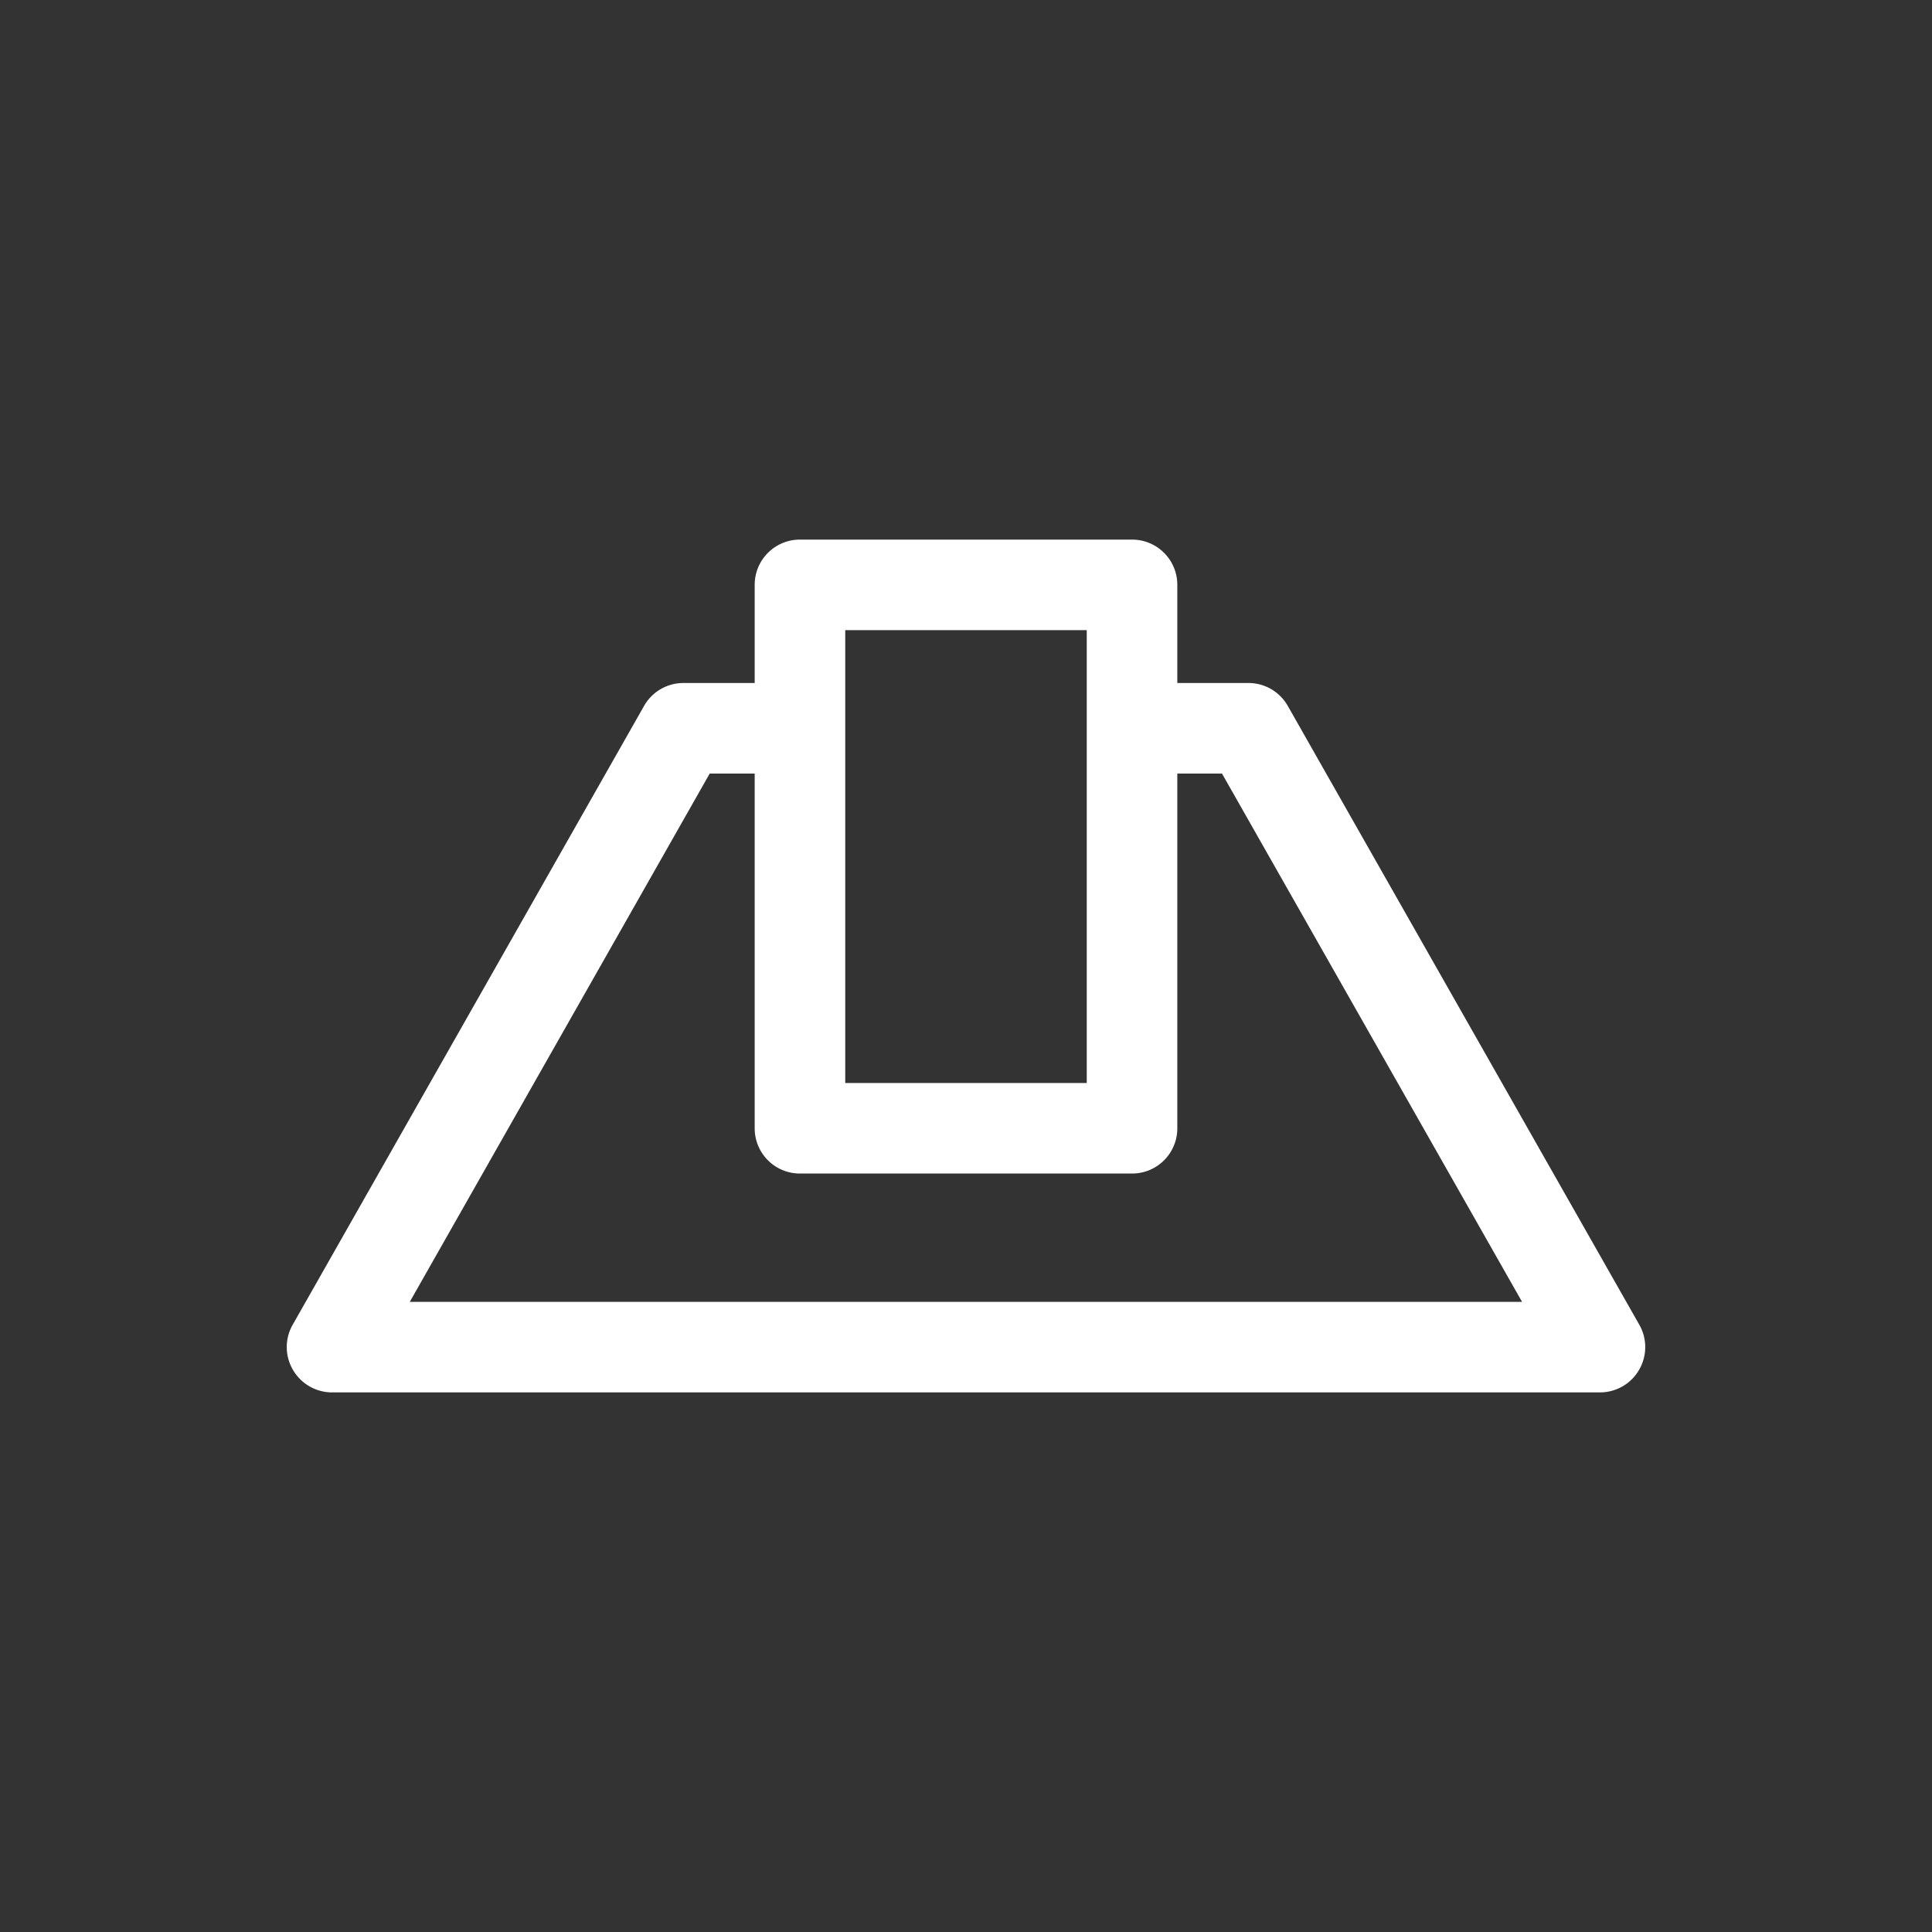
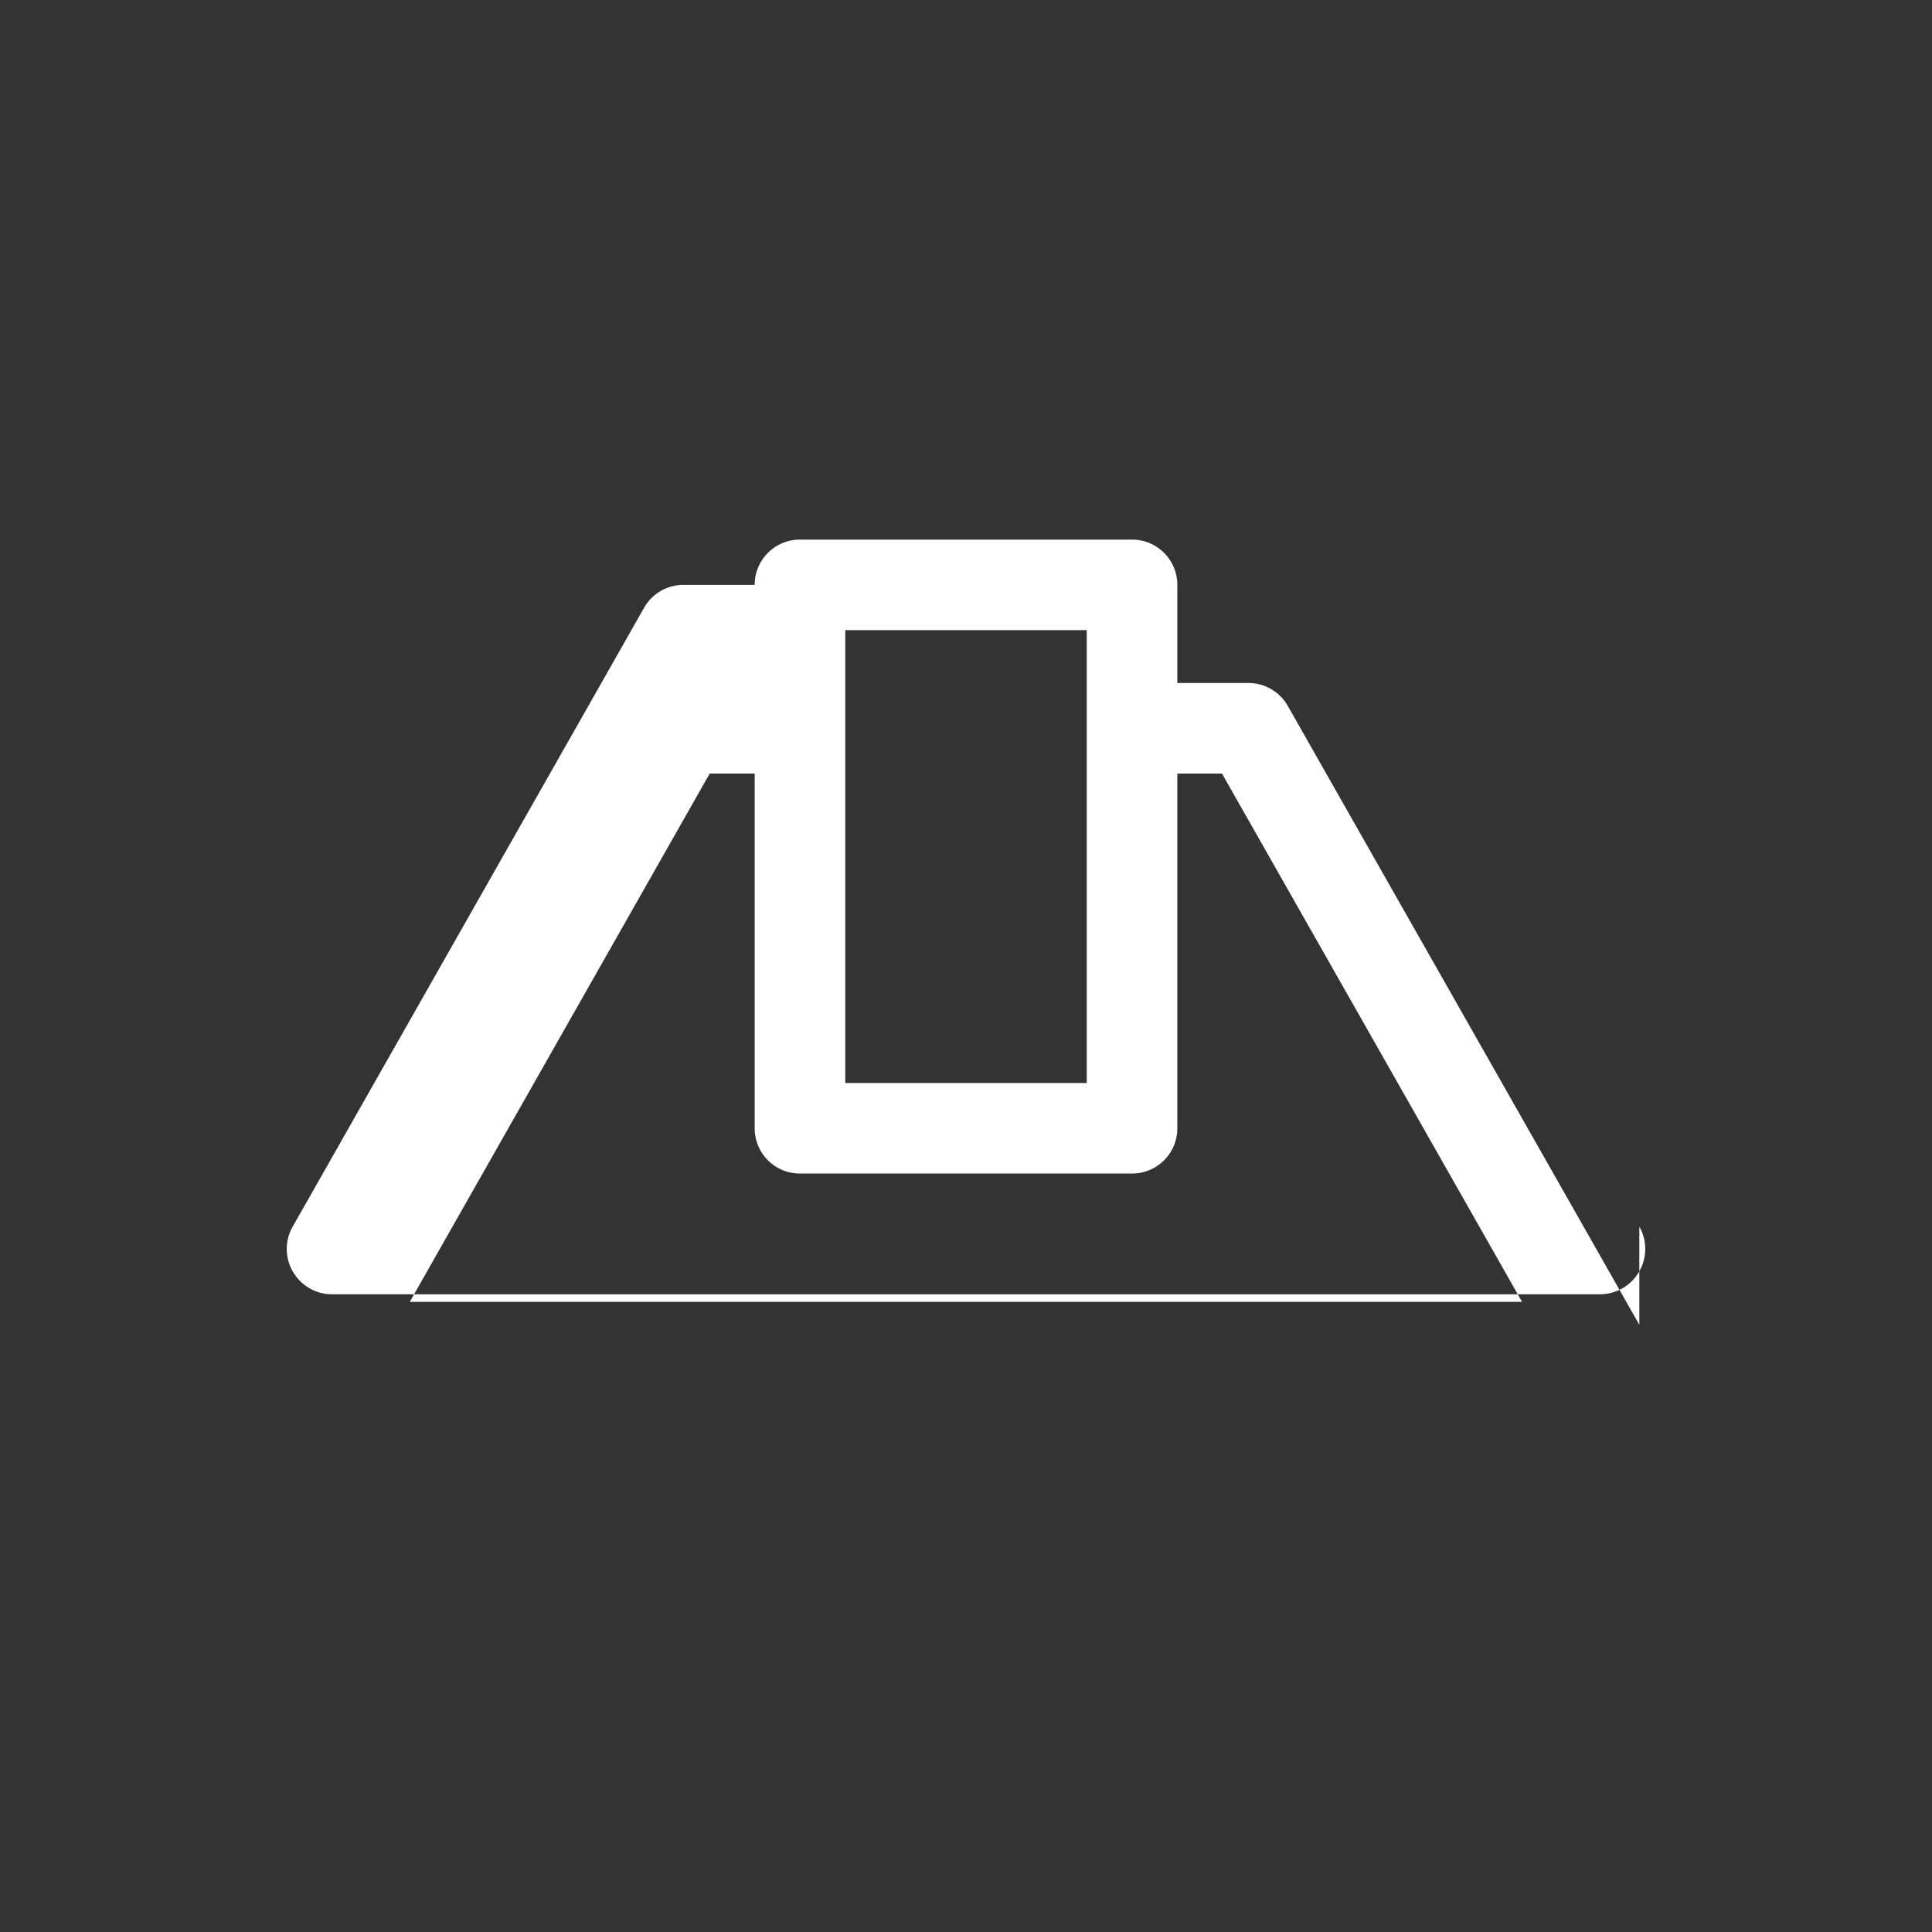
<svg xmlns="http://www.w3.org/2000/svg" t="1694400953165" class="icon" viewBox="0 0 1024 1024" version="1.1" p-id="13191" width="100" height="100">
  <rect x="0" y="0" width="1024" height="1024" fill="#333333" stroke="none" />
-   <path d="M868.88 702.16l-186.32-328a23.968 23.968 0 0 0-20.88-12.16H624v-52c0-13.28-10.72-24-24-24H424c-13.28 0-24 10.72-24 24v52h-37.76c-8.64 0-16.64 4.64-20.88 12.16l-186.24 328c-4.24 7.44-4.16 16.56 0.16 23.92 4.32 7.36 12.16 11.92 20.72 11.92h672c8.56 0 16.48-4.56 20.72-11.92 4.32-7.36 4.4-16.48 0.16-23.92zM448 334h128v240H448v-240z m-230.8 356l158.96-280H400v188c0 13.28 10.72 24 24 24h176c13.28 0 24-10.72 24-24v-188h23.68l159.04 280H217.2z" fill="#ffffff" p-id="13192" />
+   <path d="M868.88 702.16l-186.32-328a23.968 23.968 0 0 0-20.88-12.16H624v-52c0-13.28-10.72-24-24-24H424c-13.28 0-24 10.72-24 24h-37.76c-8.64 0-16.64 4.64-20.88 12.16l-186.24 328c-4.24 7.44-4.16 16.56 0.16 23.92 4.32 7.36 12.16 11.92 20.72 11.92h672c8.56 0 16.48-4.56 20.72-11.92 4.32-7.36 4.4-16.48 0.16-23.92zM448 334h128v240H448v-240z m-230.8 356l158.96-280H400v188c0 13.28 10.72 24 24 24h176c13.28 0 24-10.72 24-24v-188h23.68l159.04 280H217.2z" fill="#ffffff" p-id="13192" />
</svg>